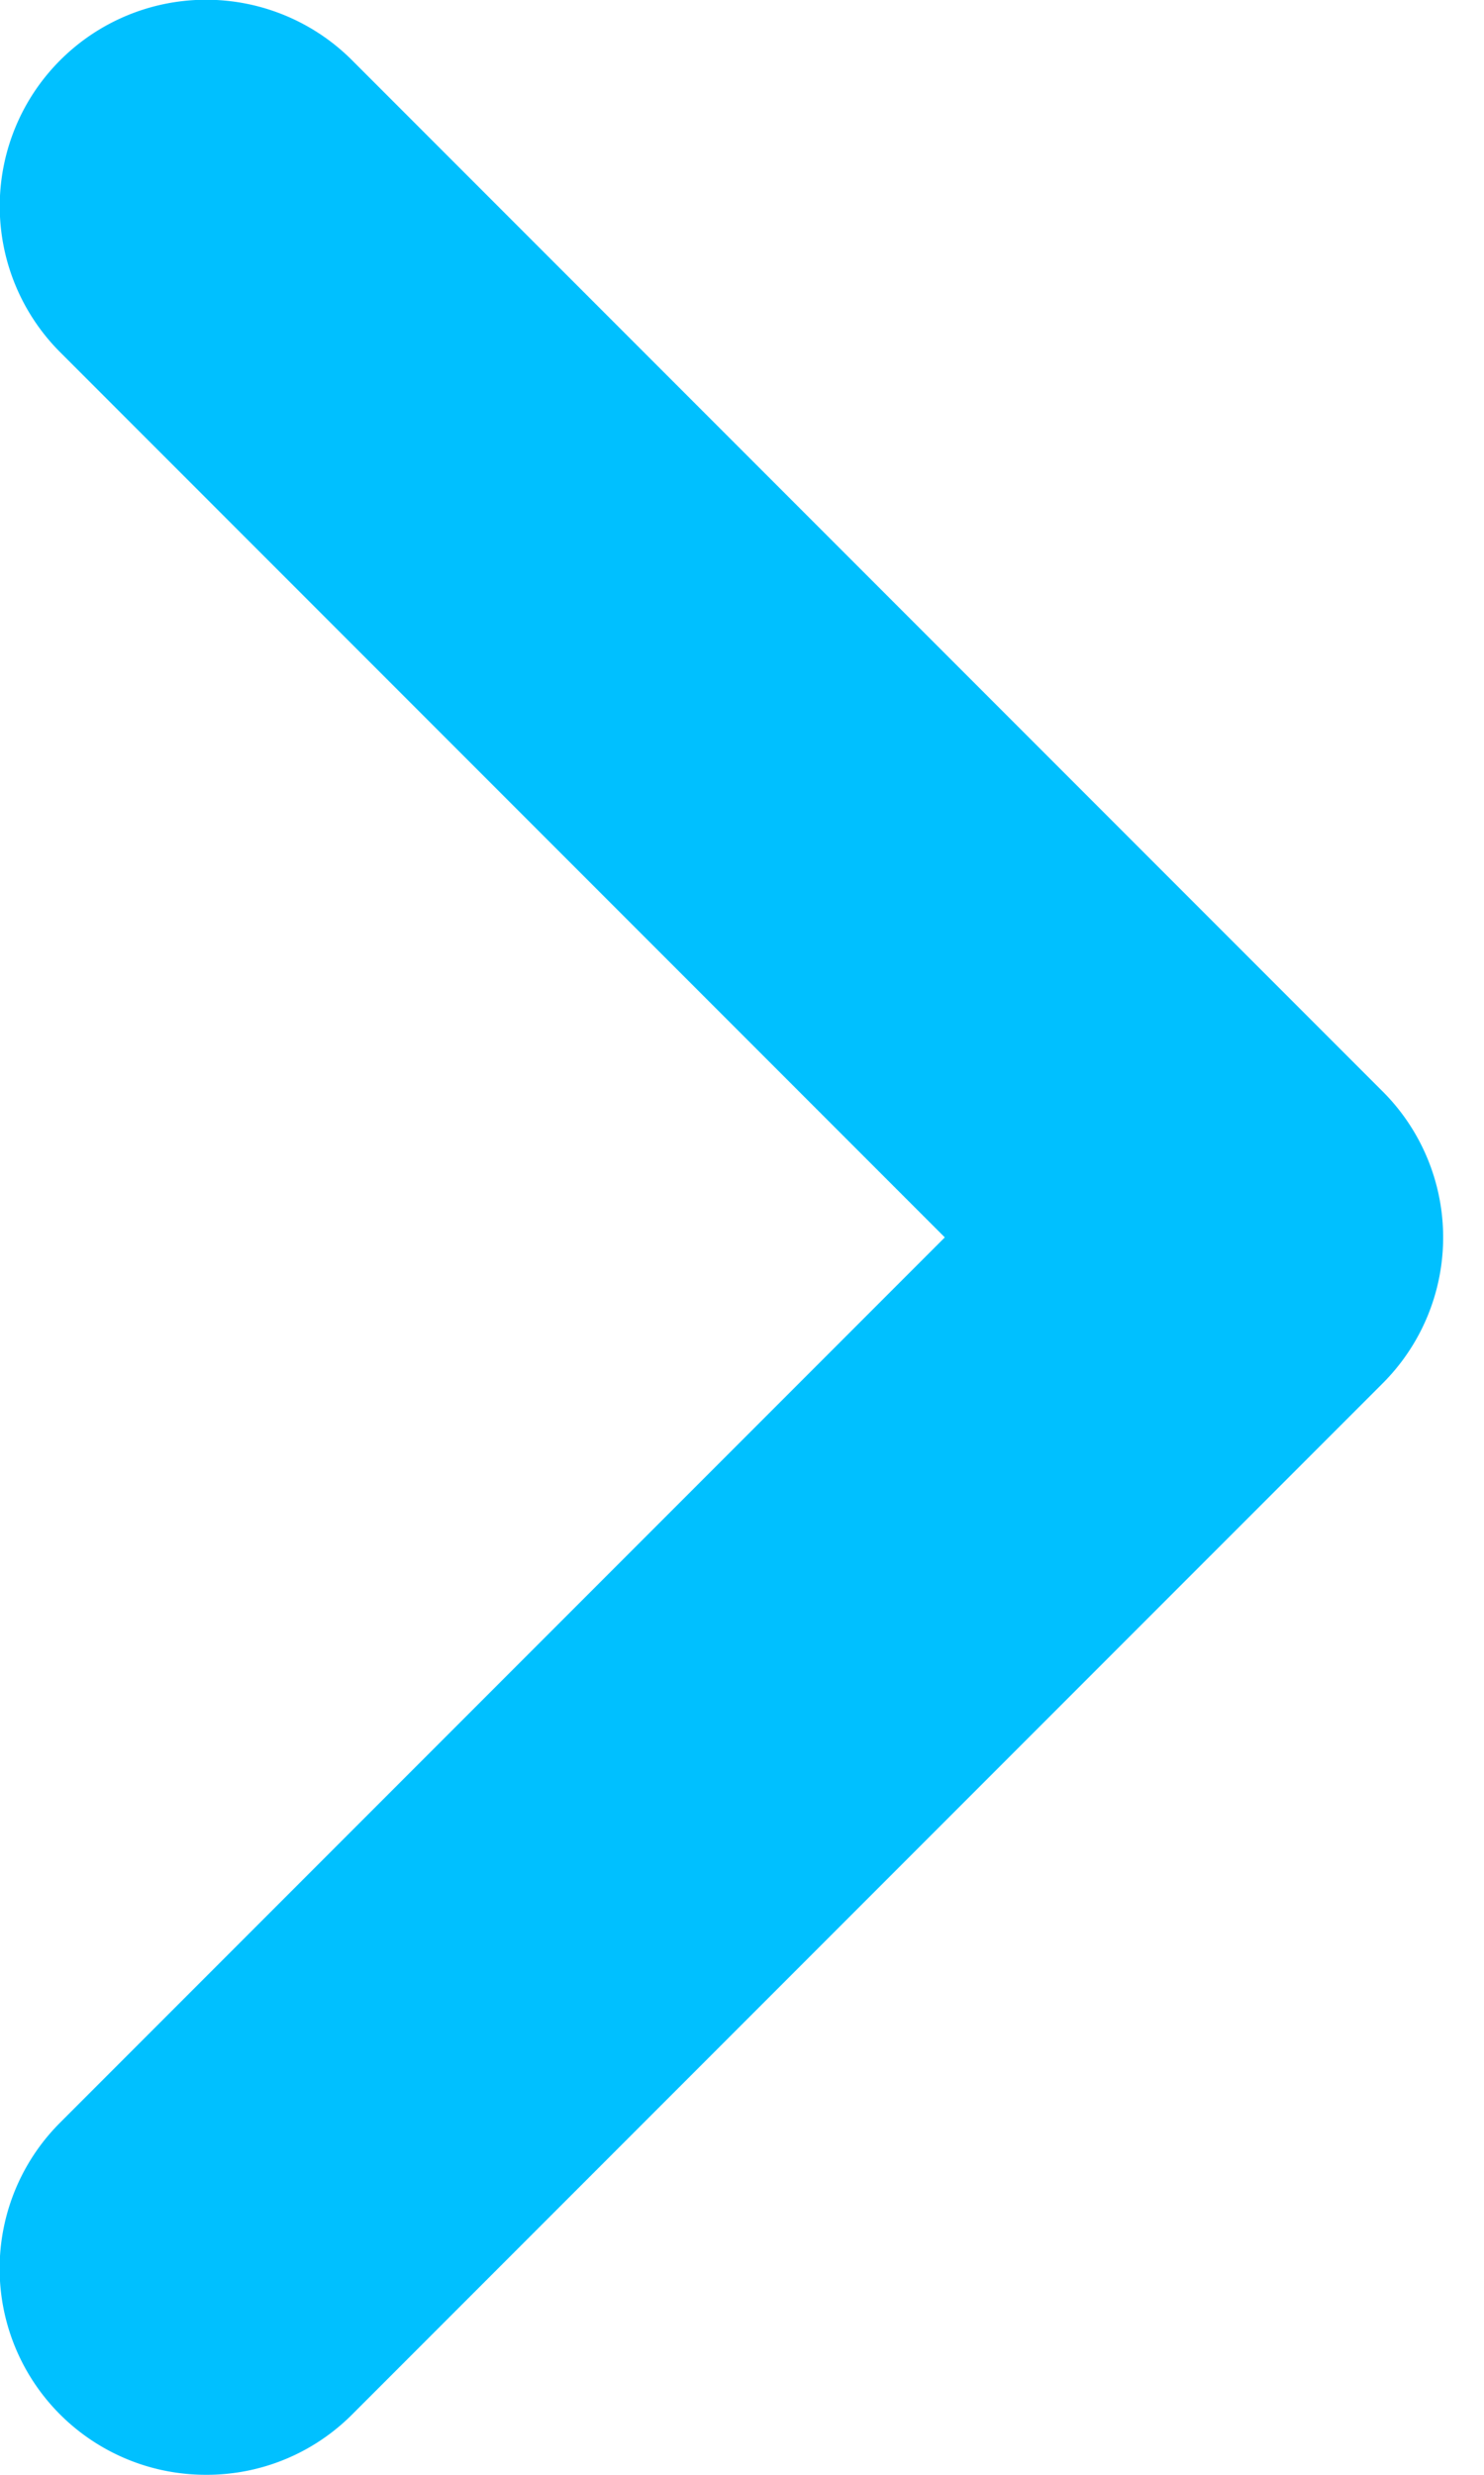
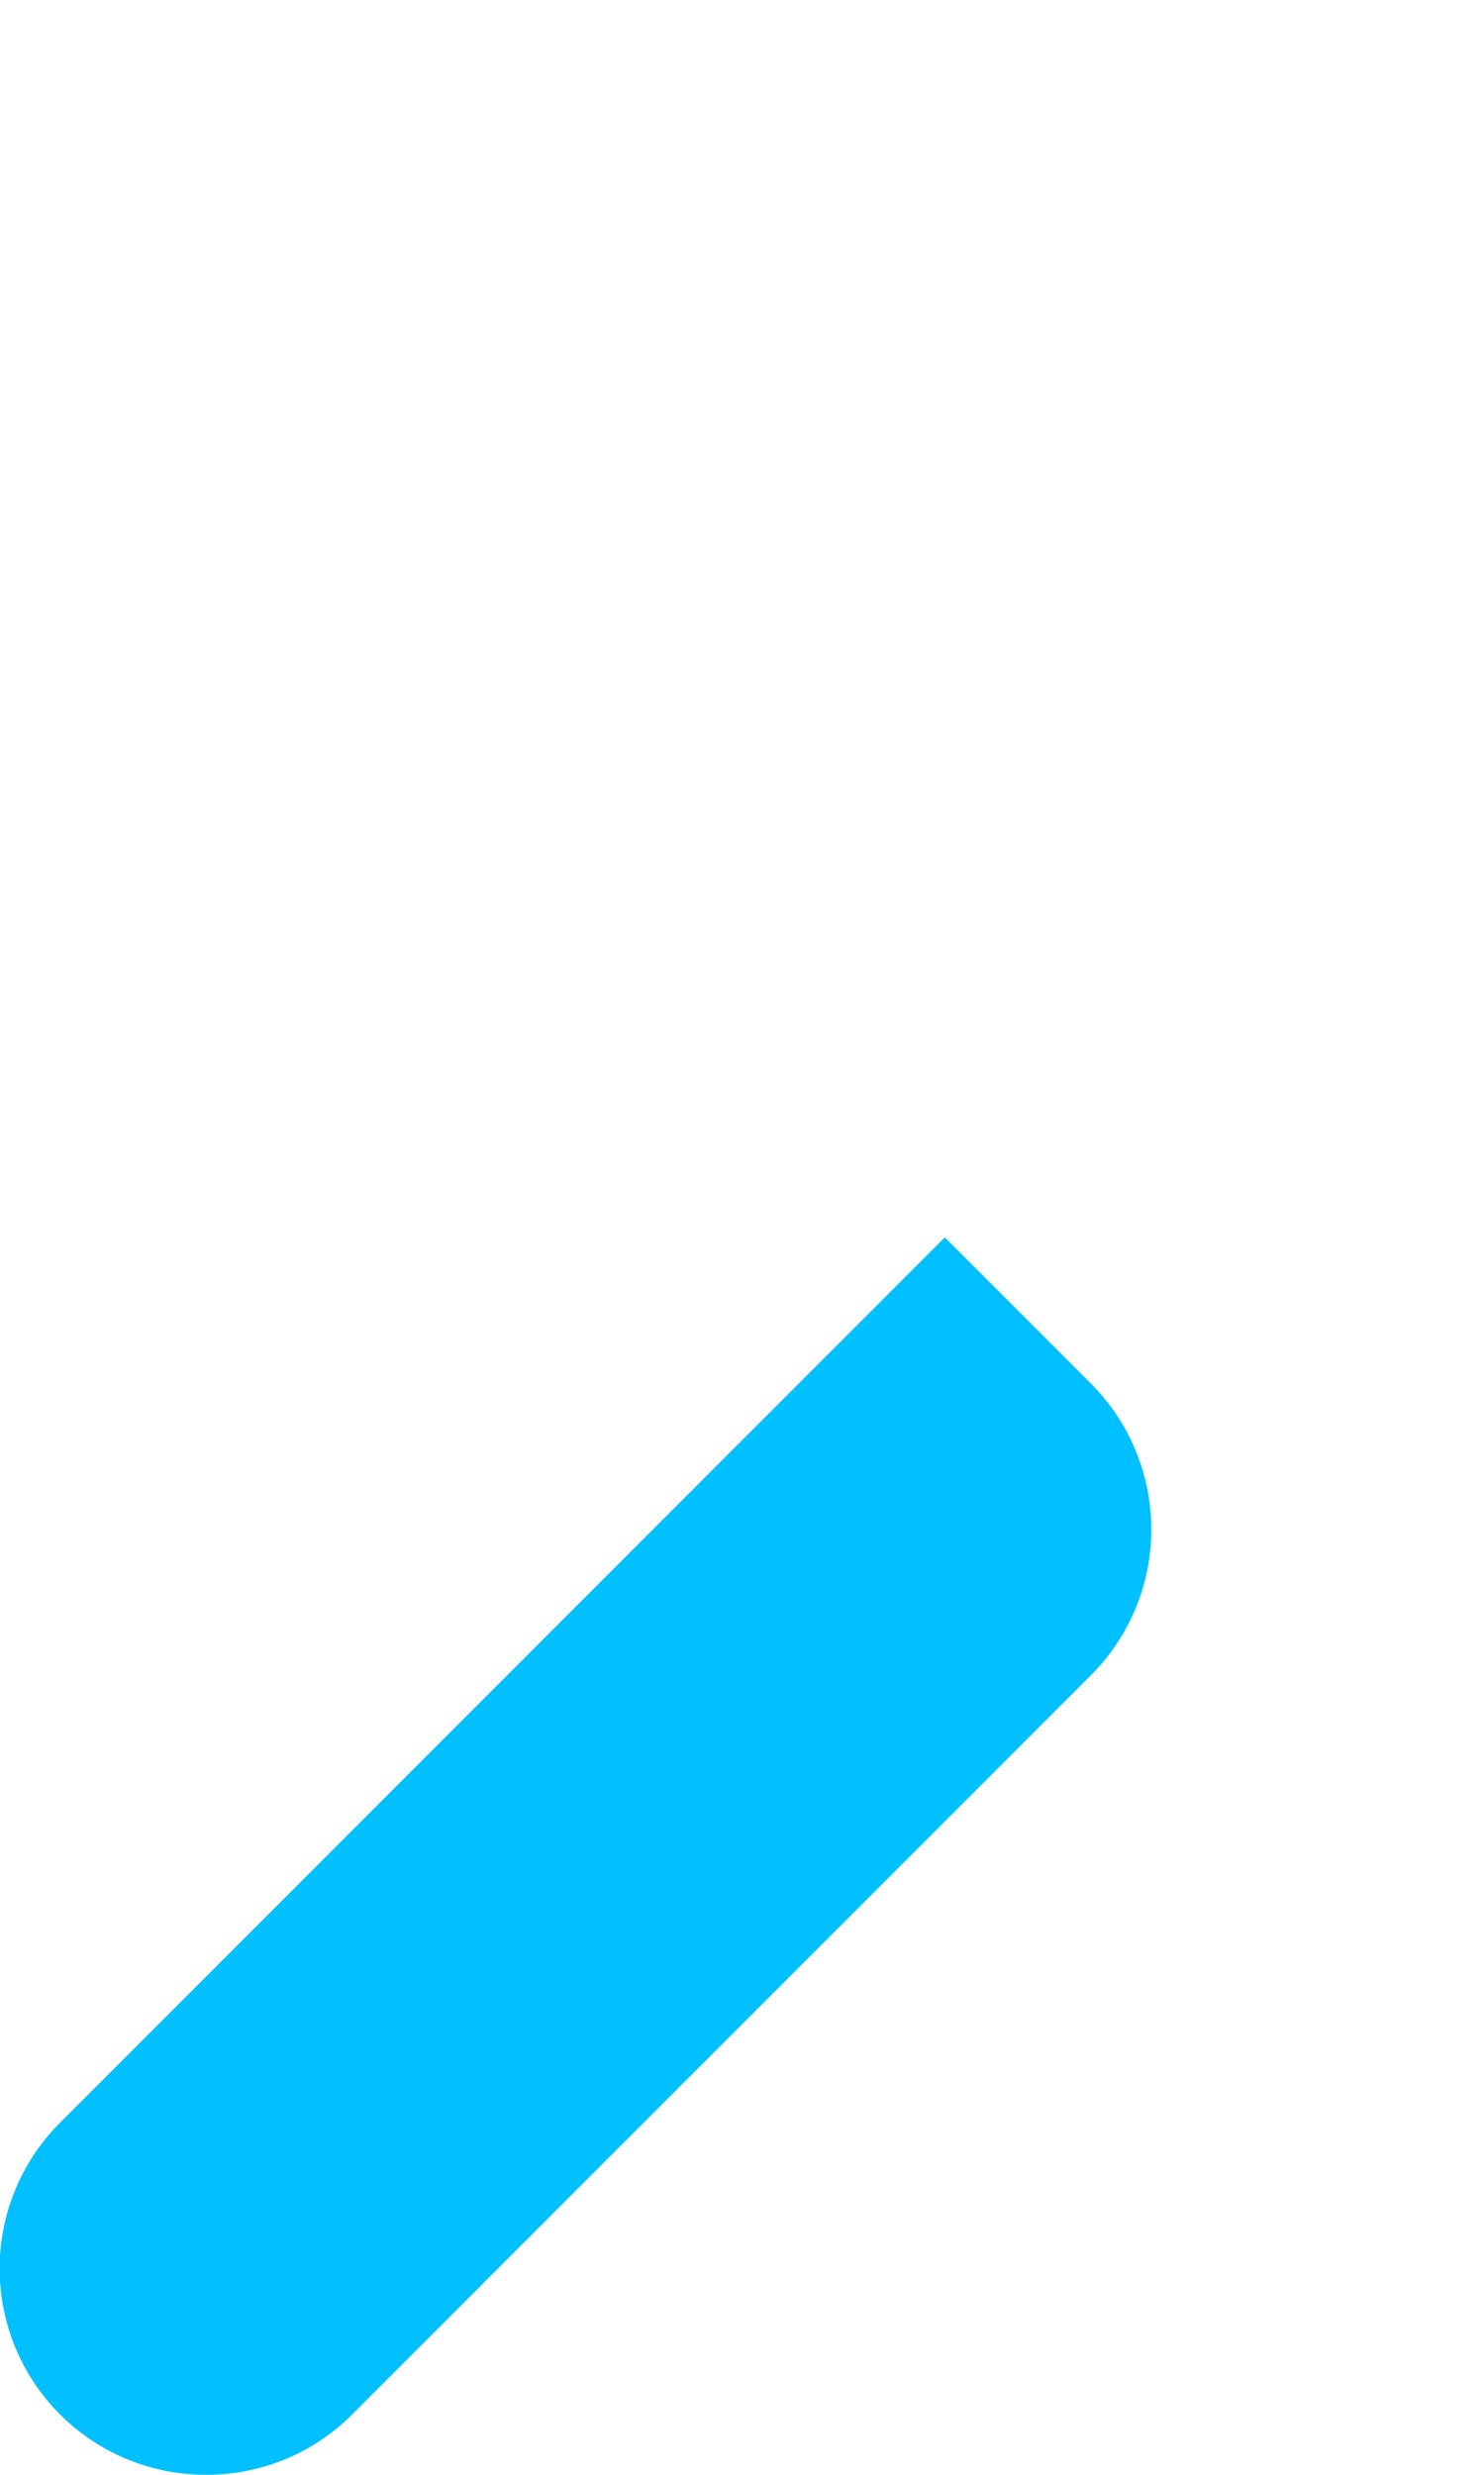
<svg xmlns="http://www.w3.org/2000/svg" version="1.0" width="18px" height="30px" viewBox="0 0 18 30">
  <g>
-     <path fill="#00c0ff" d="M2.5,30A2.5,2.5,0,0,1,.73,25.73L11.46,15,.73,4.27A2.5,2.5,0,0,1,4.27.73l12.5,12.5a2.5,2.5,0,0,1,0,3.54L4.27,29.27A2.49,2.49,0,0,1,2.5,30Z" />
+     <path fill="#00c0ff" d="M2.5,30A2.5,2.5,0,0,1,.73,25.73L11.46,15,.73,4.27l12.5,12.5a2.5,2.5,0,0,1,0,3.54L4.27,29.27A2.49,2.49,0,0,1,2.5,30Z" />
  </g>
</svg>